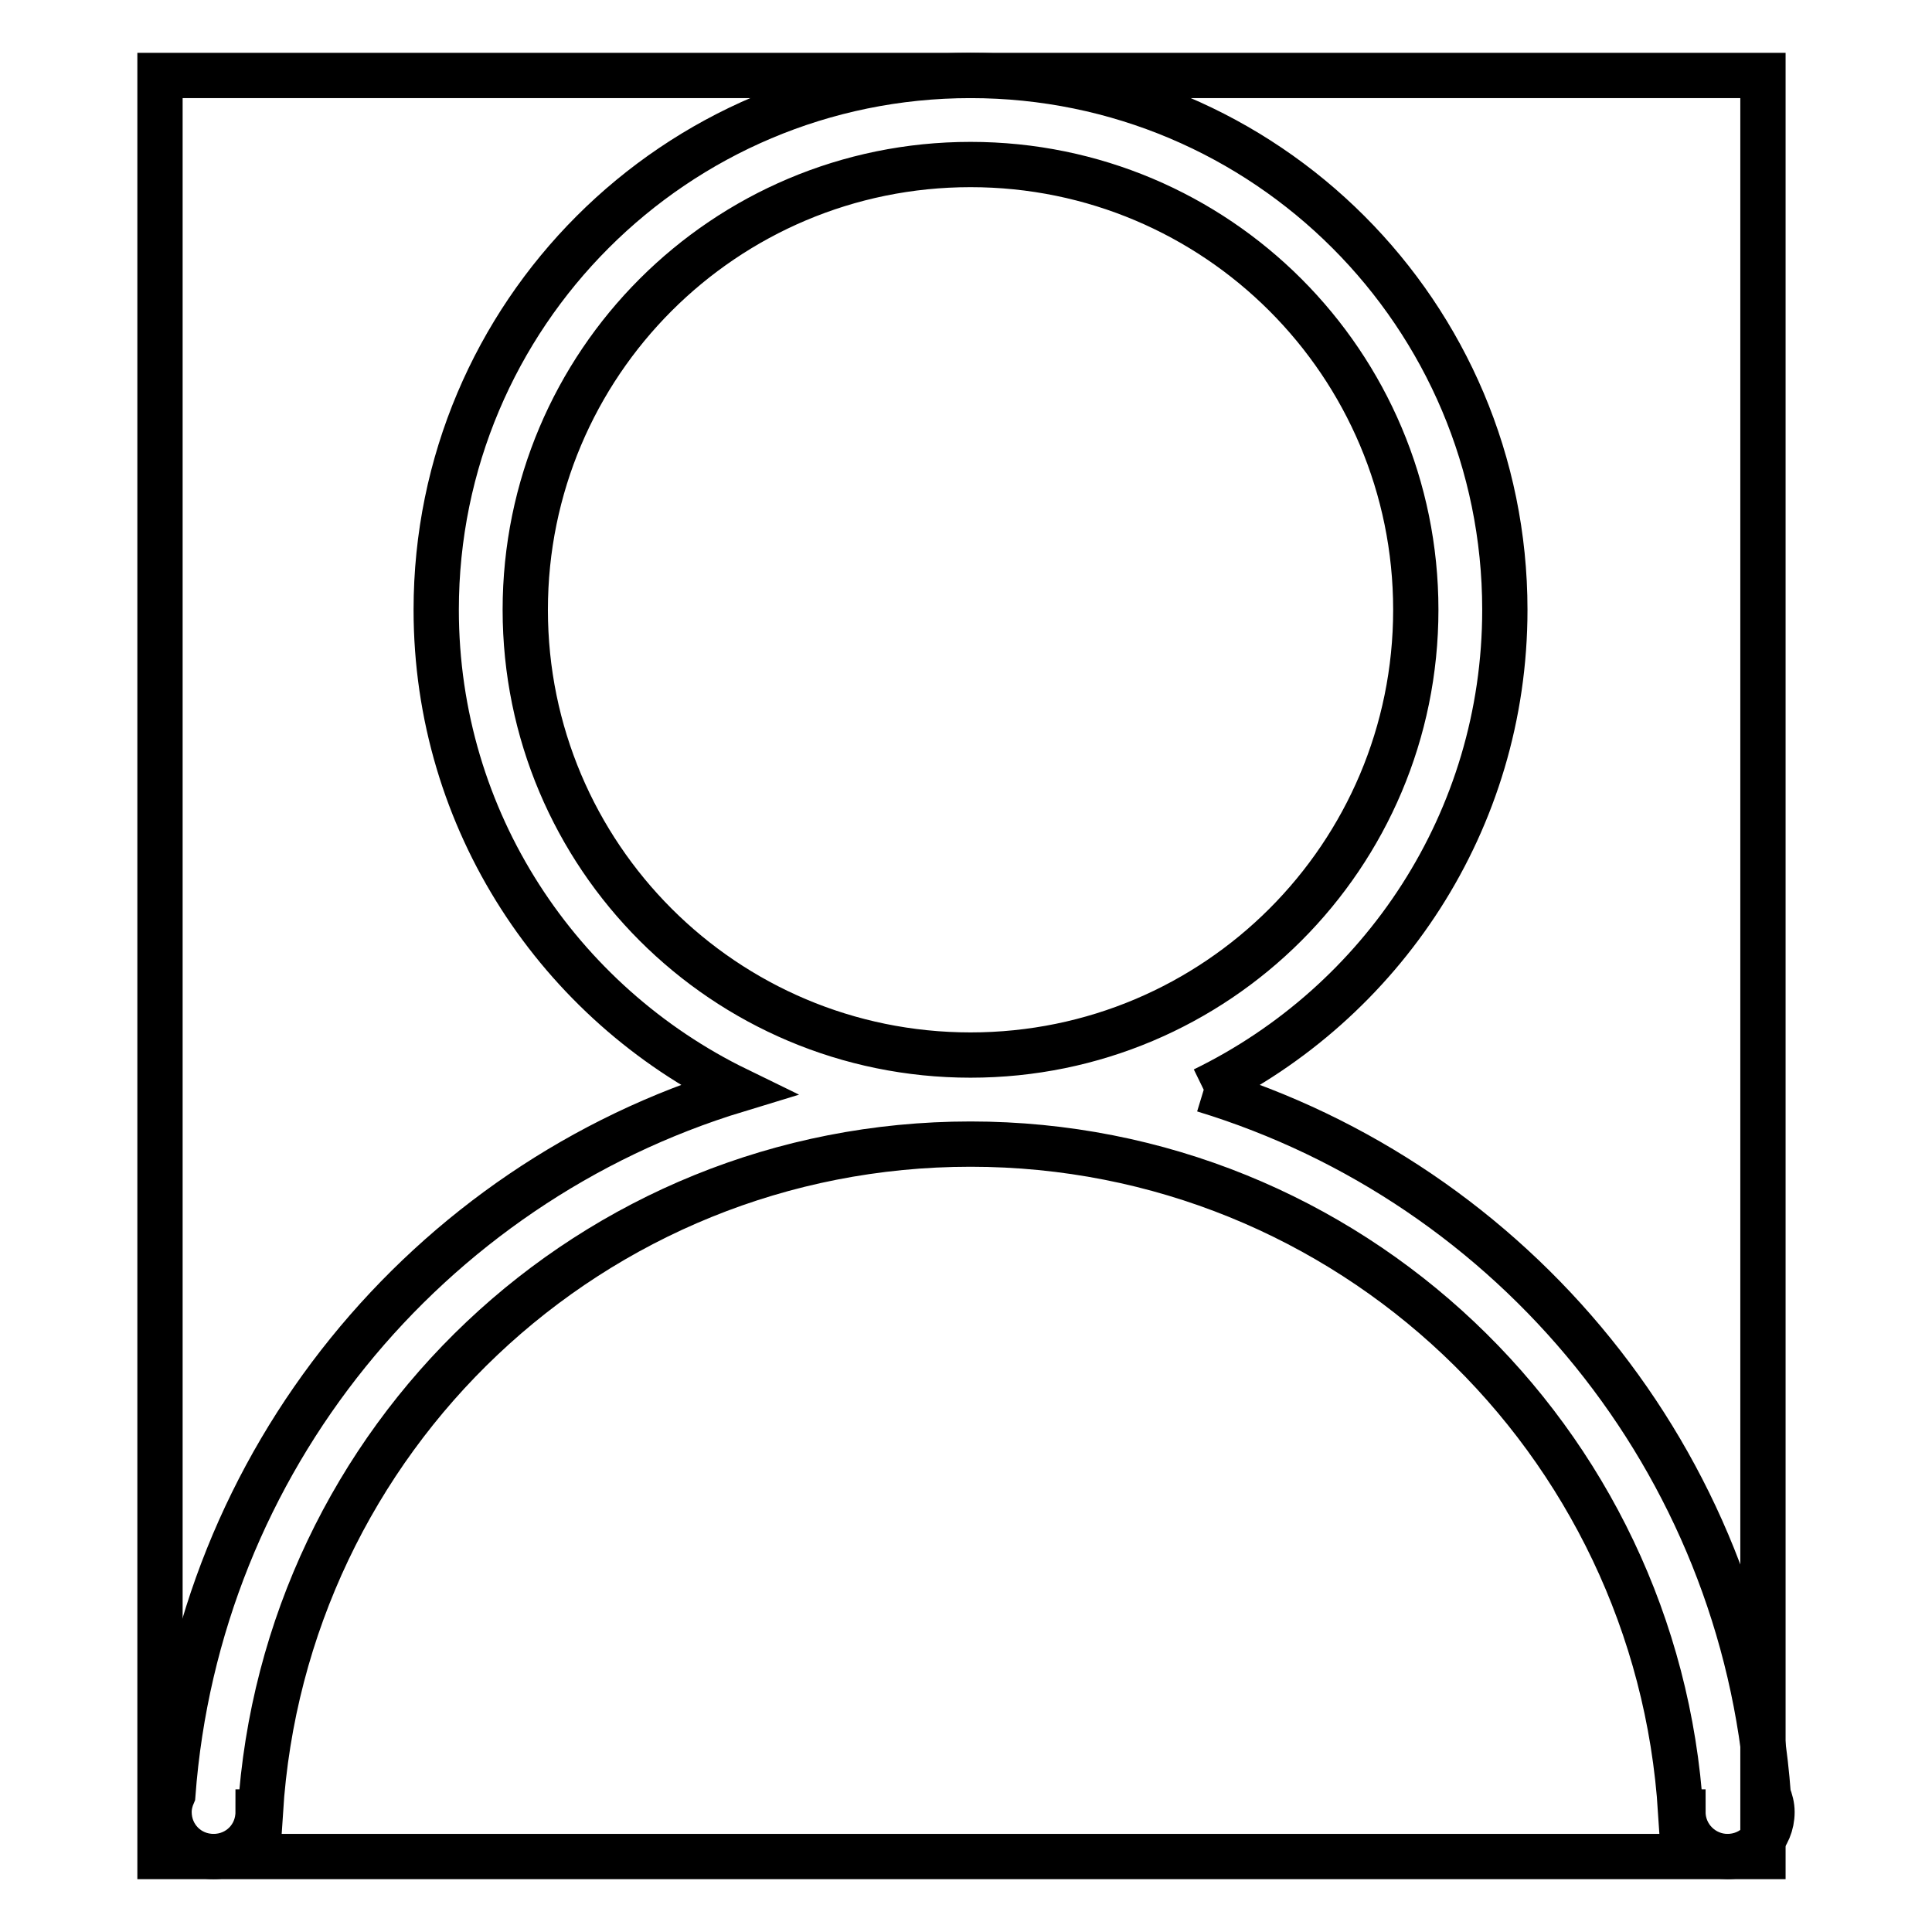
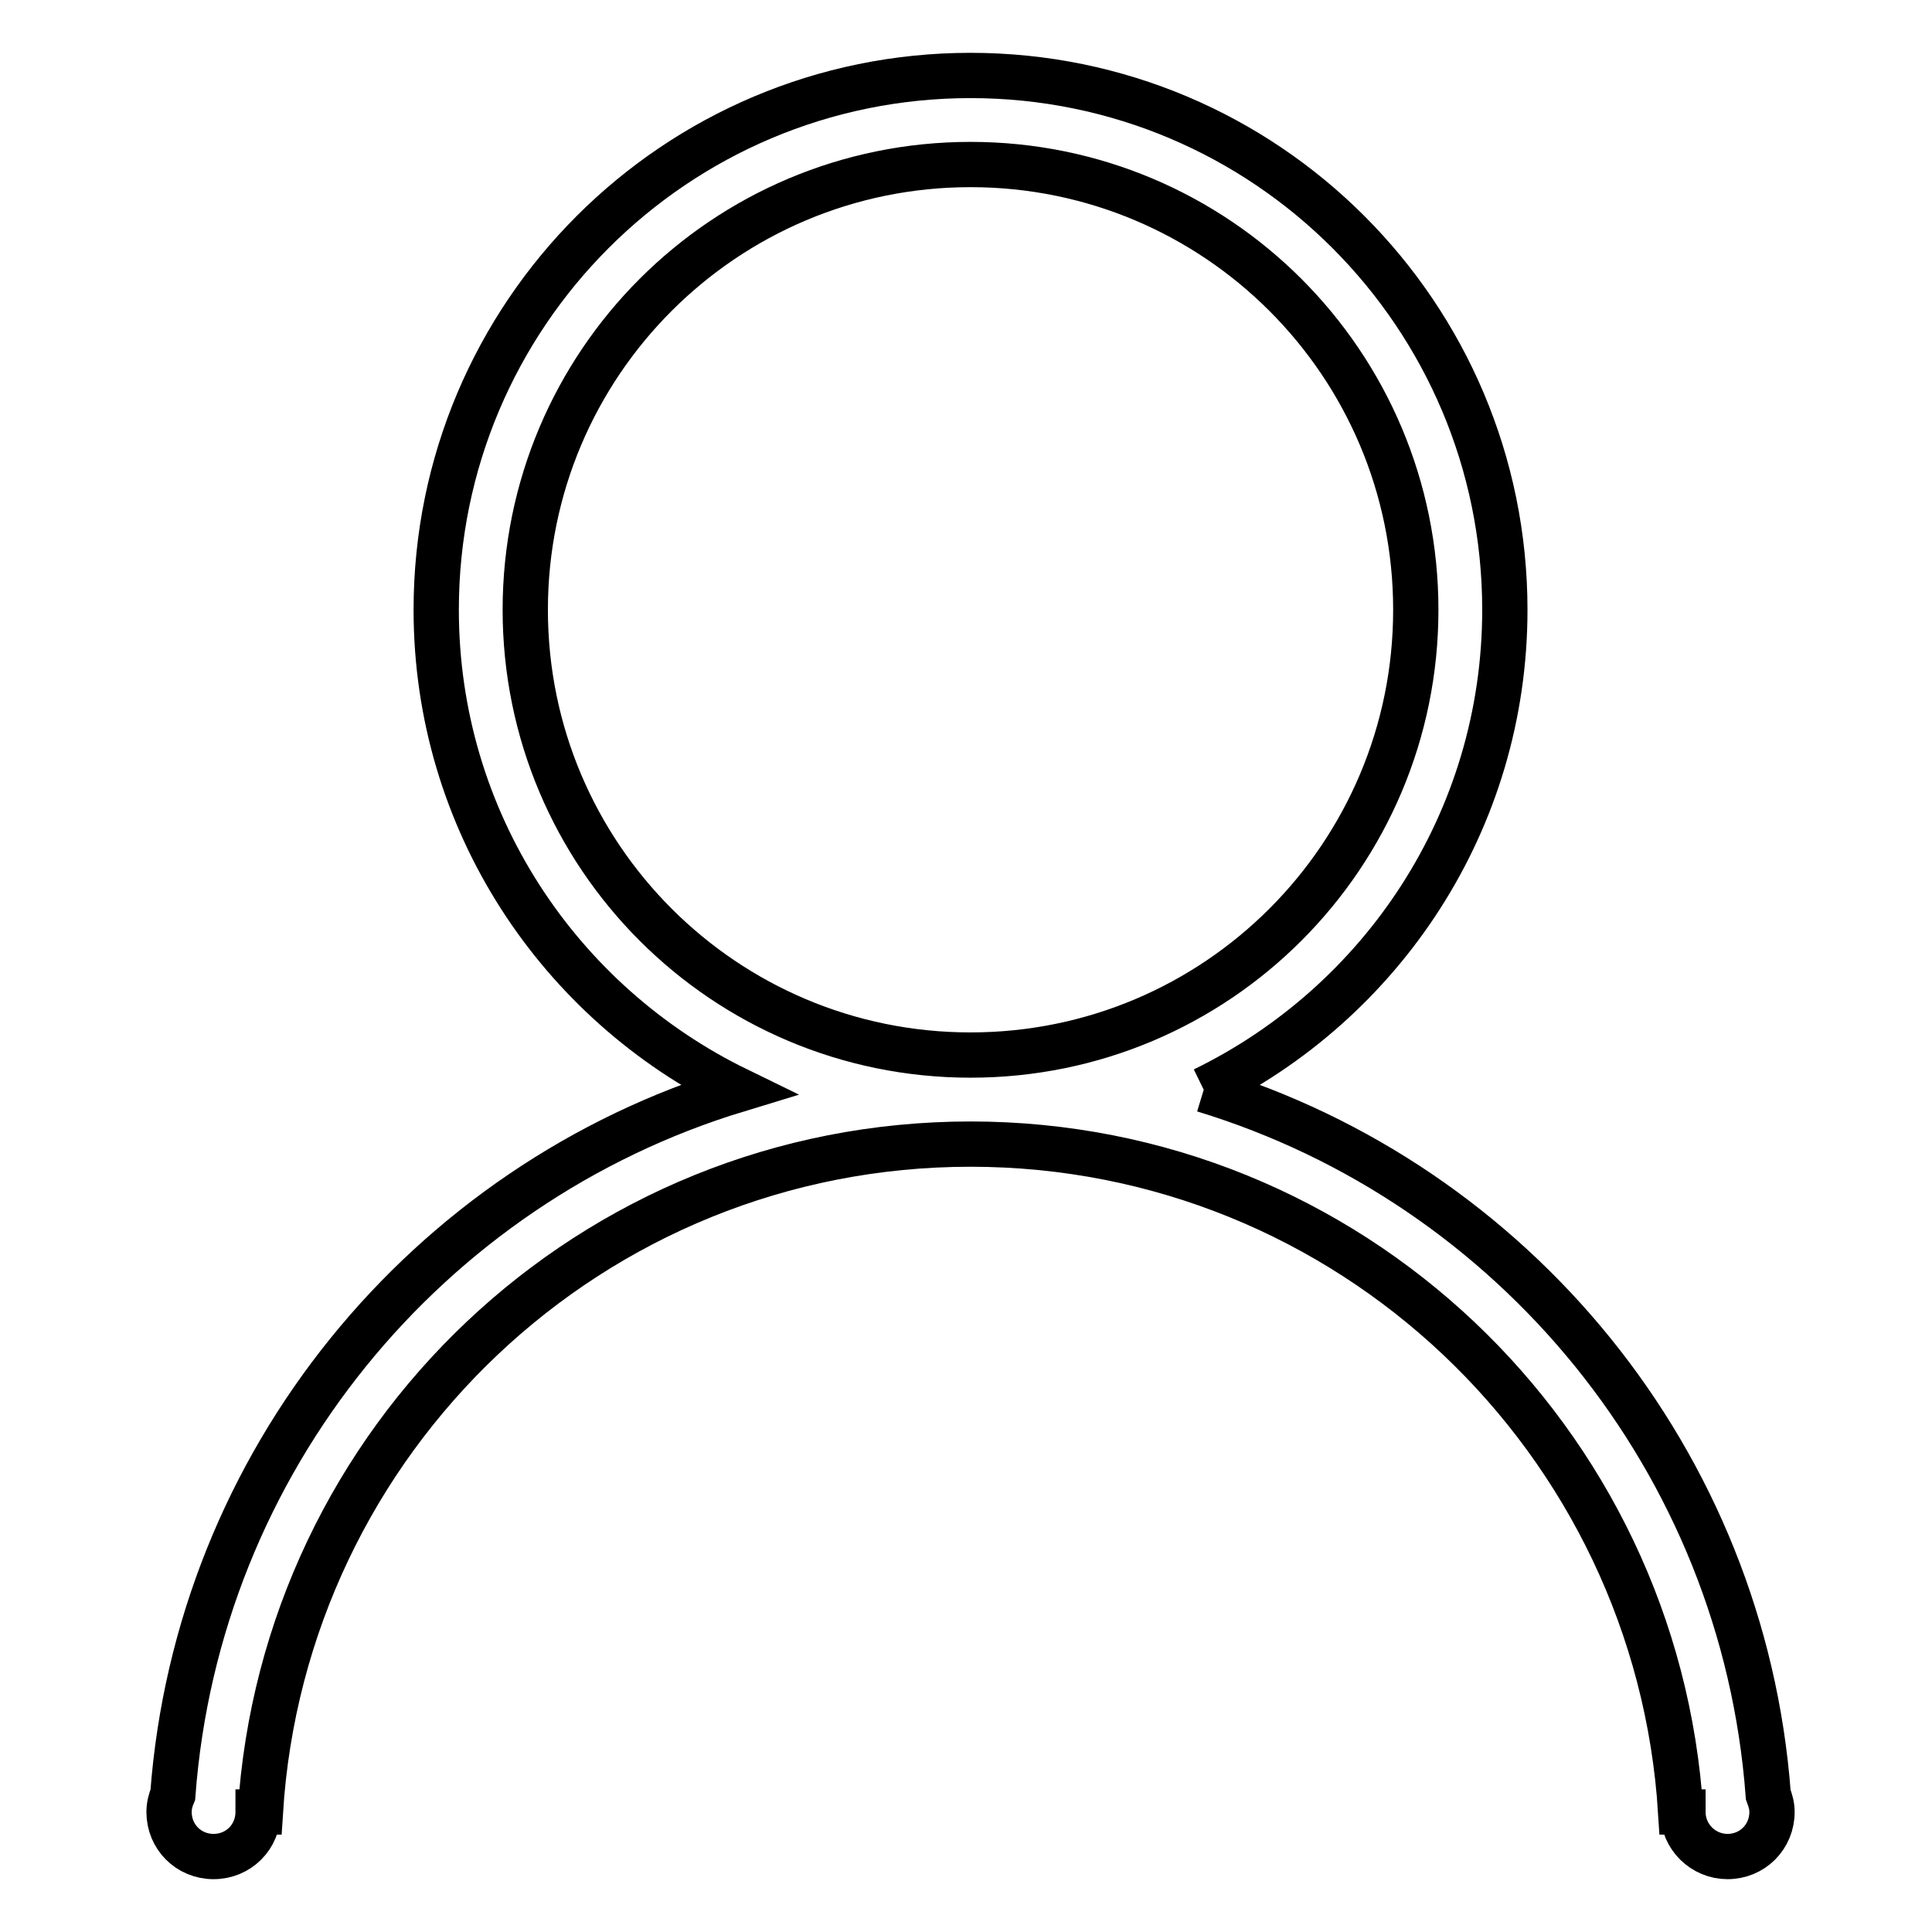
<svg xmlns="http://www.w3.org/2000/svg" version="1.1" x="0px" y="0px" viewBox="0 0 256 256" enable-background="new 0 0 256 256" xml:space="preserve">
  <g>
    <g>
      <path stroke-width="6" fill-opacity="0" stroke="#000000" d="M159.5,144.4c23.6-11.5,39.9-35.6,39.9-63.6c0-39.1-31.7-70.8-70.8-70.8S57.8,41.7,57.8,80.8c0,28,16.3,52.1,39.9,63.6c-41.1,12.5-71.5,49.2-74.8,93.4c-0.3,0.7-0.5,1.5-0.5,2.3c0,3.3,2.6,5.9,5.9,5.9s5.9-2.6,5.9-5.9h0.3c3.1-49.4,43.9-88.5,94.1-88.5c50.1,0,91,39.1,94.1,88.5h0.3c0,3.3,2.7,5.9,5.9,5.9c3.3,0,5.9-2.6,5.9-5.9c0-0.8-0.2-1.5-0.5-2.3C231,193.6,200.6,156.9,159.5,144.4 M69.6,80.8c0-32.6,26.4-59,59-59c32.6,0,59,26.4,59,59c0,32.6-26.4,59-59,59C96,139.8,69.6,113.4,69.6,80.8" />
-       <path stroke-width="6" fill-opacity="0" stroke="#000000" d="M21.2,10h212.4v236H21.2V10L21.2,10z" />
    </g>
  </g>
</svg>